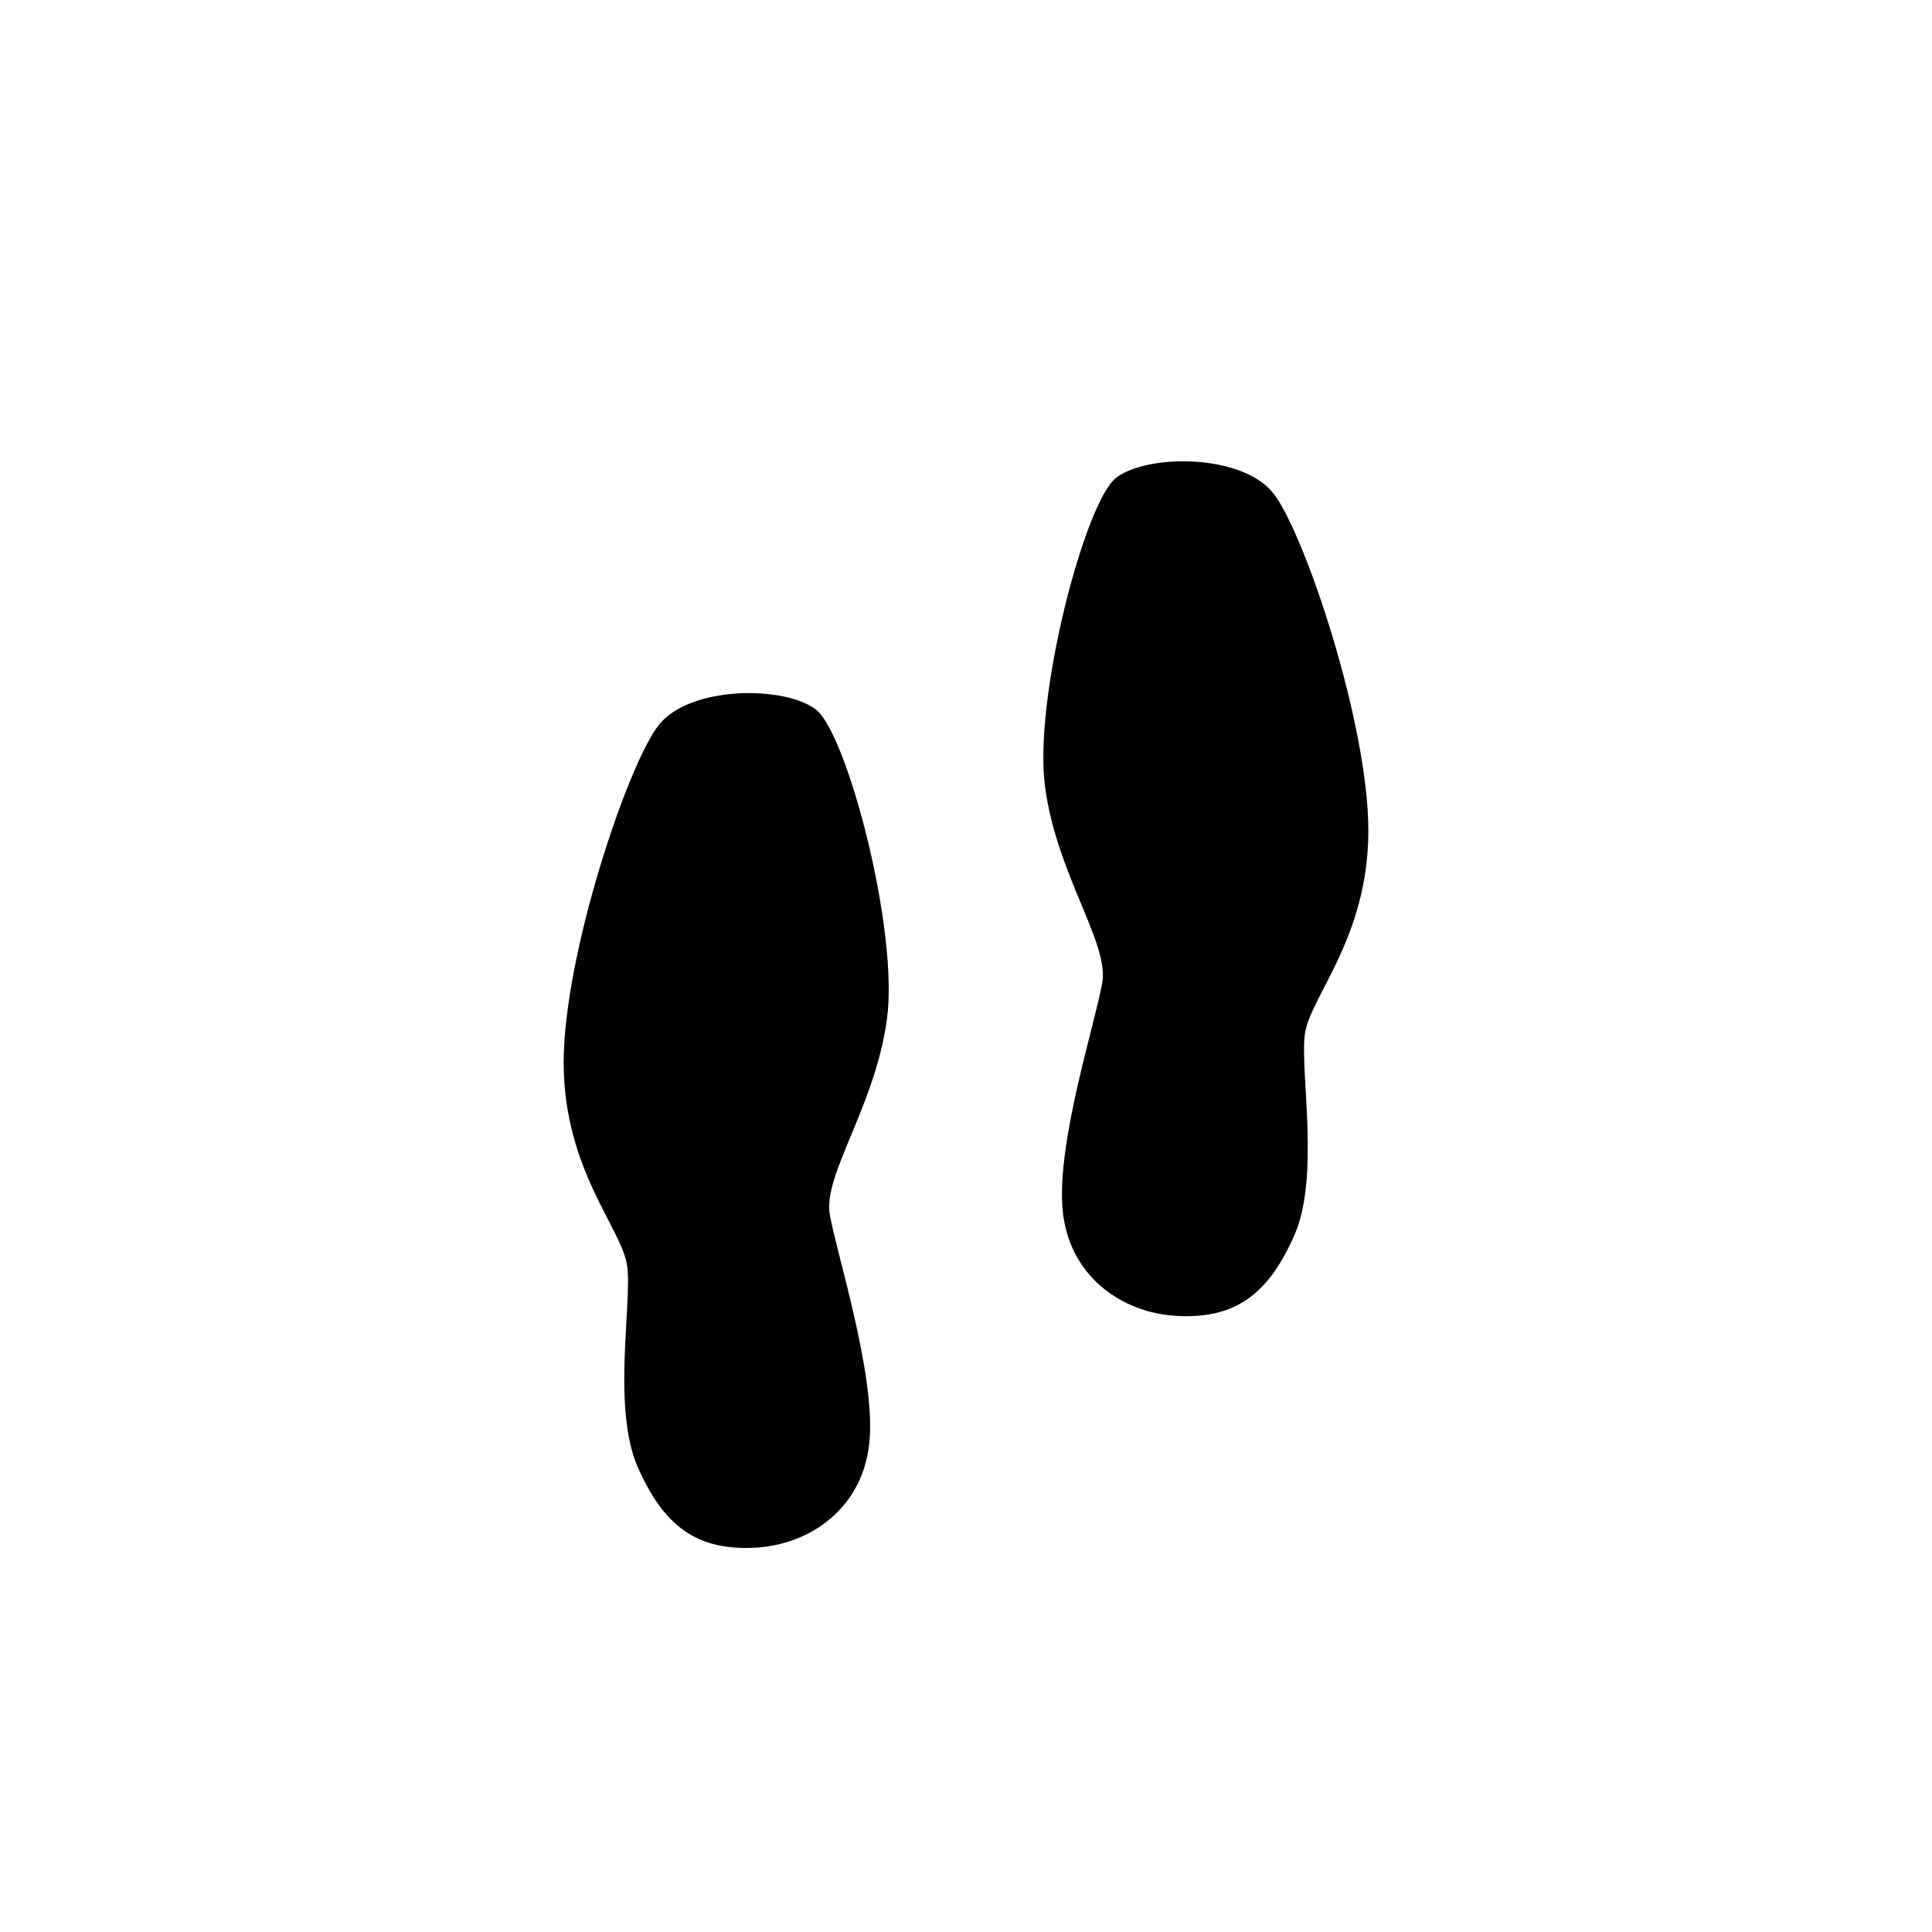
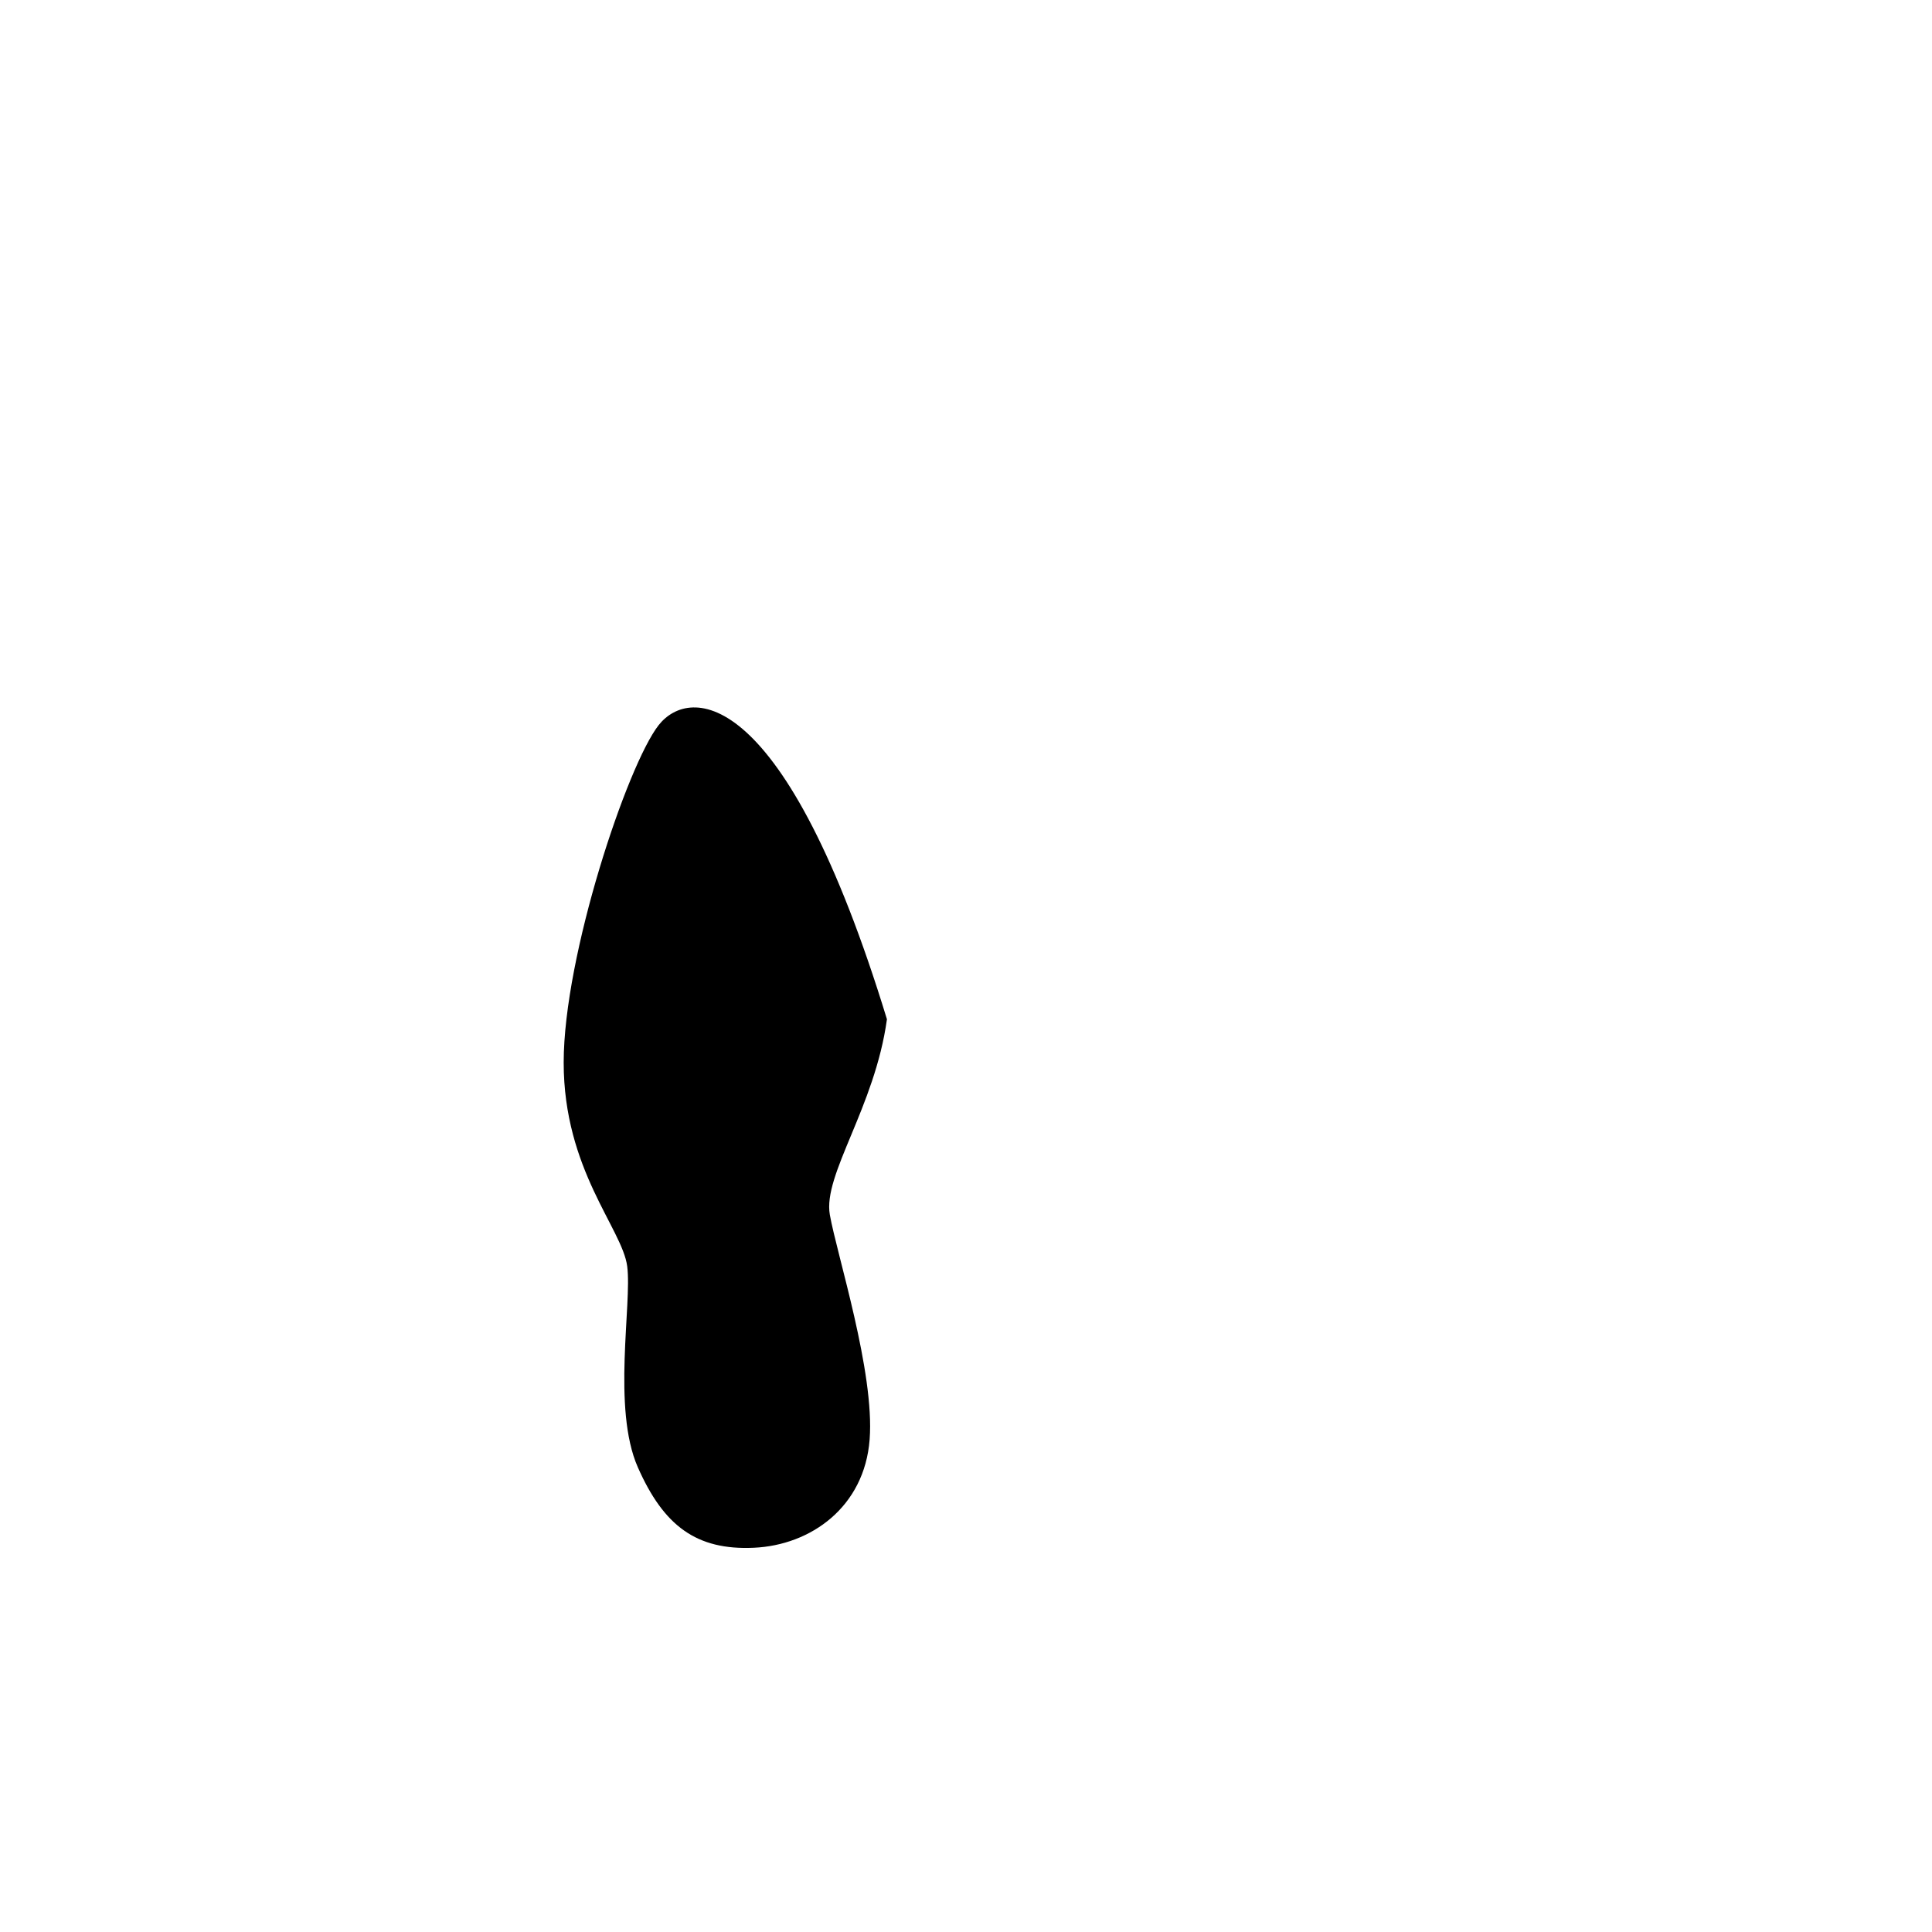
<svg xmlns="http://www.w3.org/2000/svg" version="1.1" id="Layer_1" x="0px" y="0px" width="50px" height="50px" viewBox="0 0 50 50" enable-background="new 0 0 50 50" xml:space="preserve">
  <g>
-     <path d="M17.044,18.769c-0.806,1.03-2.456,5.954-2.456,8.729s1.517,4.298,1.644,5.273s-0.396,3.68,0.275,5.202   s1.521,2.149,2.999,2.083c1.478-0.065,2.865-1.054,3-2.8c0.134-1.746-0.847-4.782-1.03-5.819s1.164-2.776,1.478-5.059   s-1.03-7.386-1.835-8.013C20.312,17.74,17.85,17.739,17.044,18.769z" />
-     <path d="M33.769,26.772c0.127-0.976,1.644-2.498,1.644-5.273s-1.65-7.7-2.456-8.729s-3.268-1.029-4.074-0.403   c-0.805,0.626-2.148,5.729-1.835,8.013s1.661,4.022,1.478,5.059s-1.164,4.074-1.03,5.819c0.135,1.746,1.522,2.734,3,2.8   c1.478,0.066,2.327-0.561,2.999-2.083S33.642,27.748,33.769,26.772z" />
+     <path d="M17.044,18.769c-0.806,1.03-2.456,5.954-2.456,8.729s1.517,4.298,1.644,5.273s-0.396,3.68,0.275,5.202   s1.521,2.149,2.999,2.083c1.478-0.065,2.865-1.054,3-2.8c0.134-1.746-0.847-4.782-1.03-5.819s1.164-2.776,1.478-5.059   C20.312,17.74,17.85,17.739,17.044,18.769z" />
  </g>
</svg>